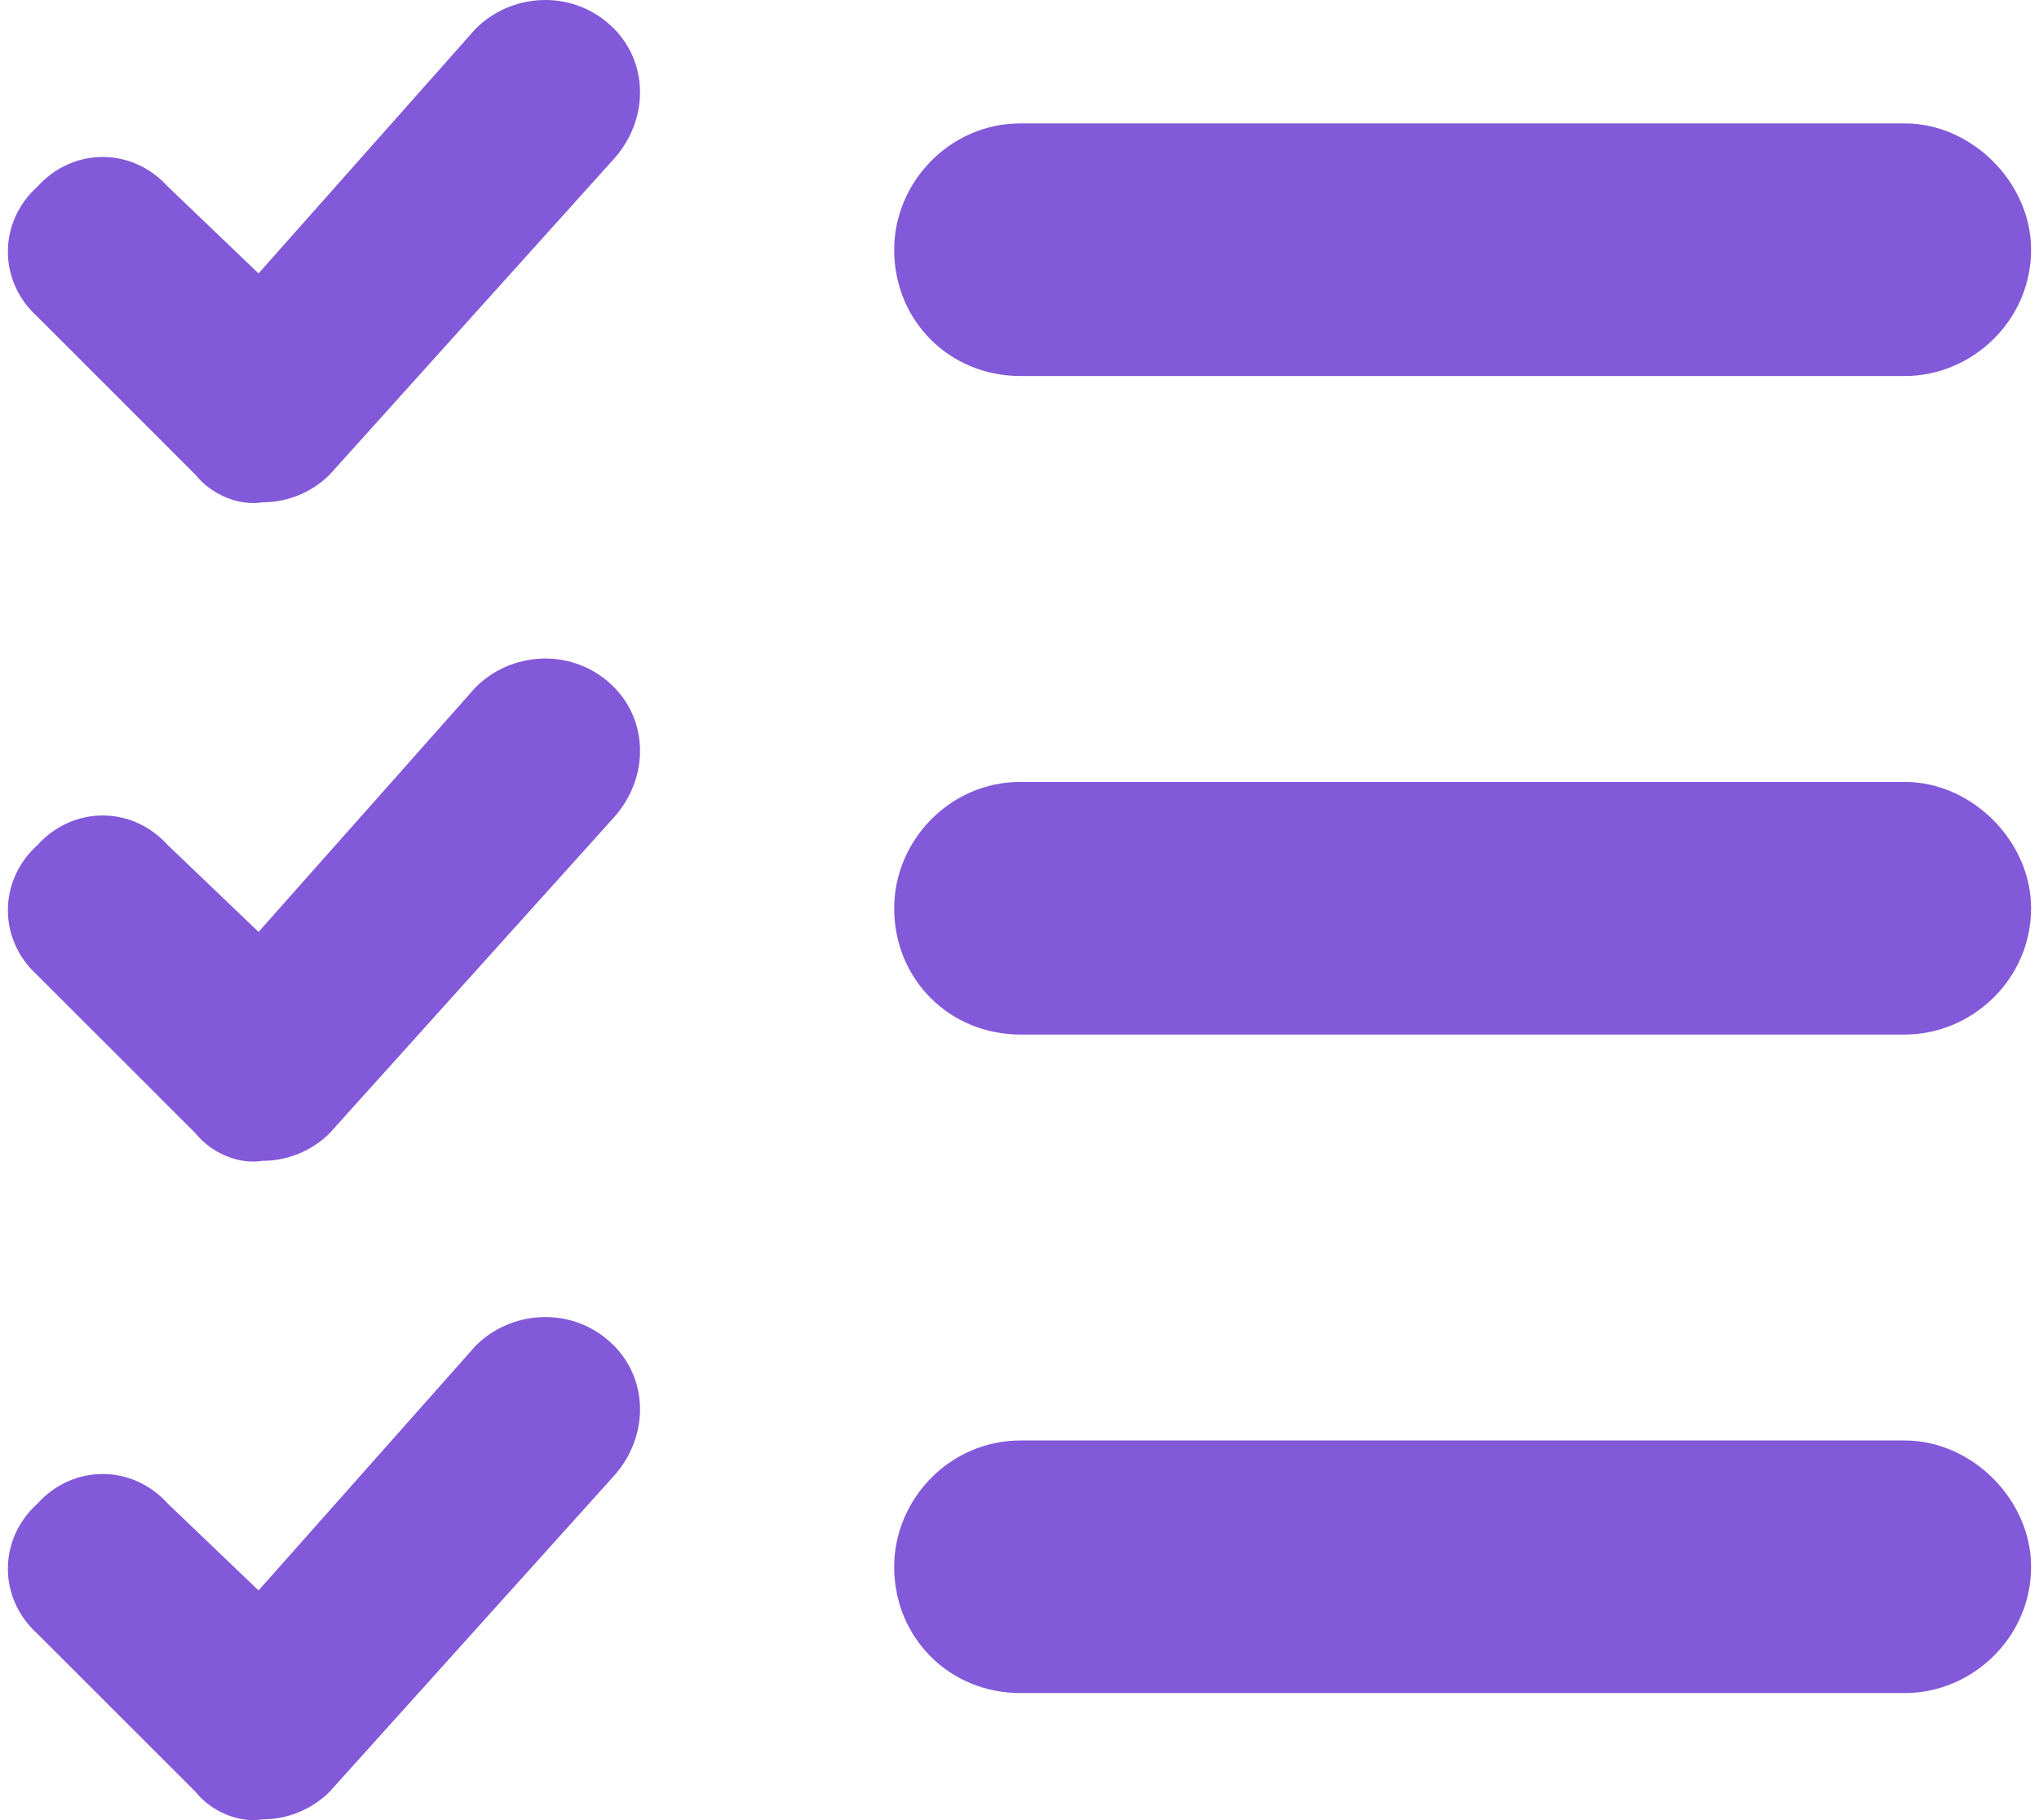
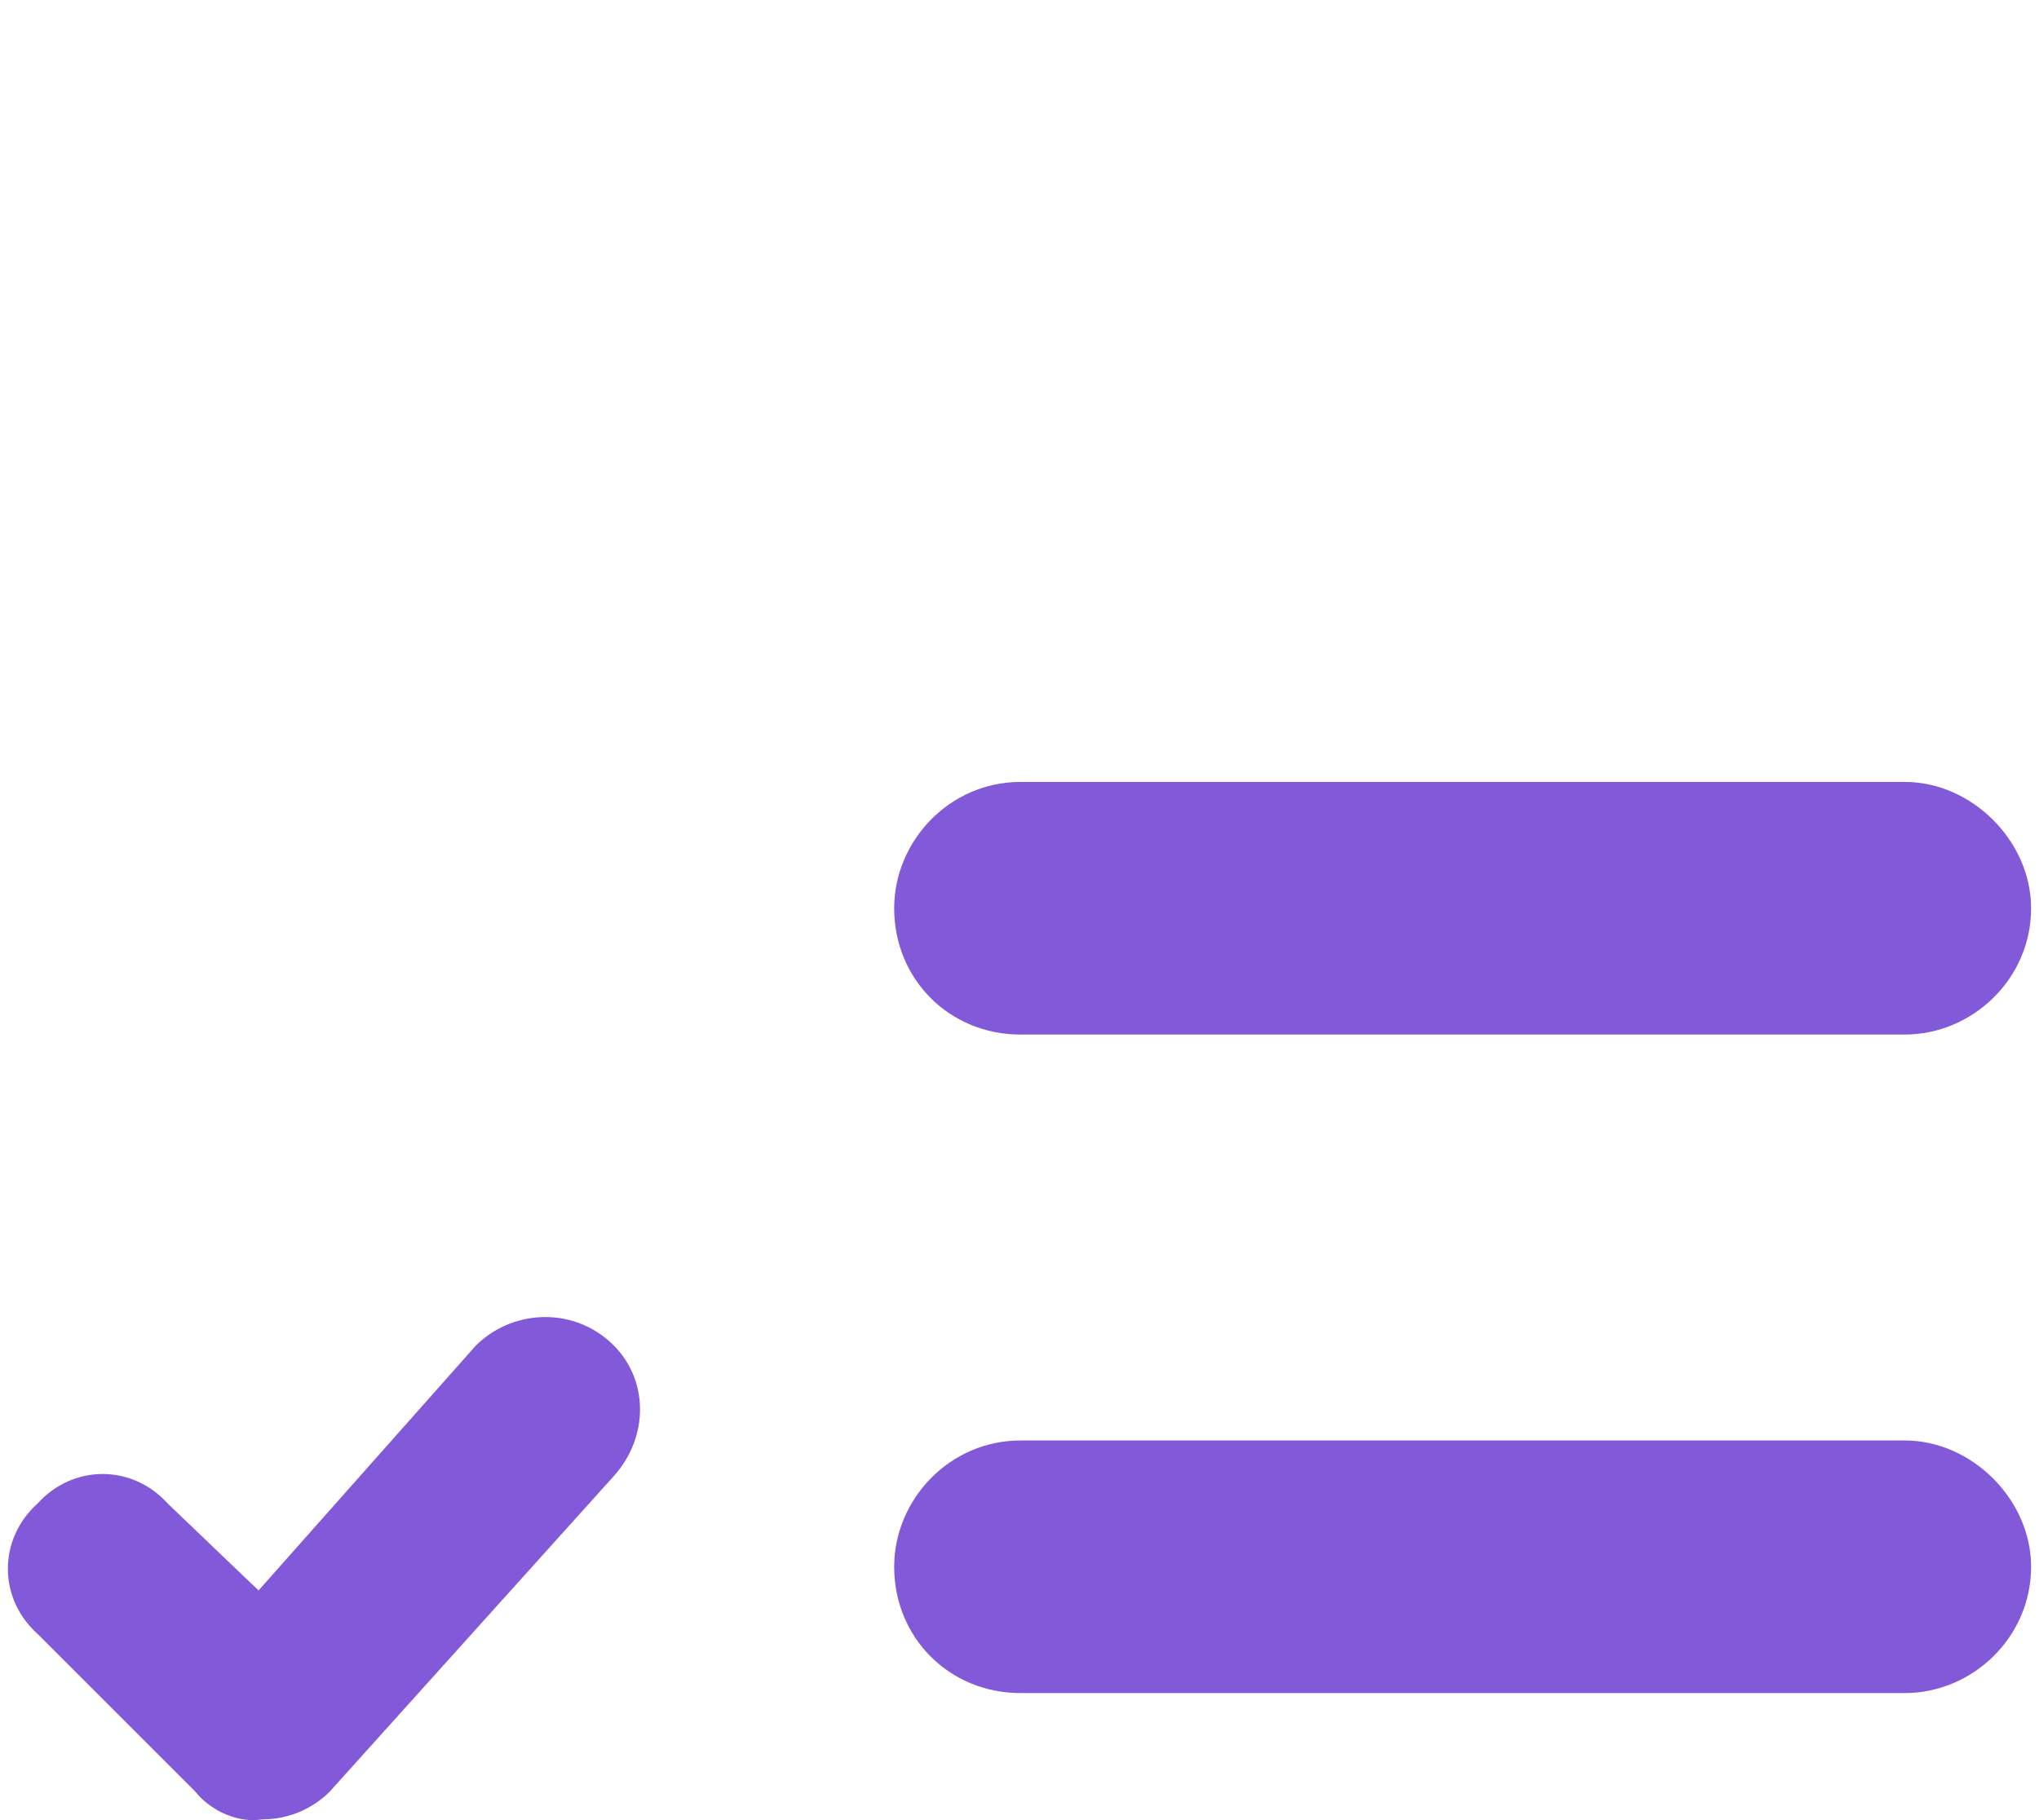
<svg xmlns="http://www.w3.org/2000/svg" width="56" height="50" viewBox="0 0 56 50" fill="none">
-   <path d="M16.86 4.366C17.835 3.282 17.835 1.656 16.751 0.68C15.667 -0.296 14.04 -0.187 13.065 0.788L7.101 7.511L4.608 5.125C3.632 4.041 2.006 4.041 1.03 5.125C-0.055 6.101 -0.055 7.727 1.03 8.703L5.367 13.04C5.8 13.582 6.559 13.908 7.21 13.799C7.969 13.799 8.619 13.474 9.053 13.04L16.86 4.366Z" fill="#8259D8" />
-   <path d="M28.027 3.39C26.076 3.39 24.558 5.017 24.558 6.86C24.558 8.812 26.076 10.33 28.027 10.33H52.314C54.157 10.33 55.783 8.812 55.783 6.86C55.783 5.017 54.157 3.39 52.314 3.39H28.027Z" fill="#8259D8" />
-   <path d="M16.86 22.456C17.835 21.372 17.835 19.746 16.751 18.77C15.667 17.794 14.04 17.903 13.065 18.878L7.101 25.601L4.608 23.215C3.632 22.131 2.006 22.131 1.03 23.215C-0.055 24.191 -0.055 25.817 1.03 26.793L5.367 31.13C5.8 31.672 6.559 31.998 7.21 31.889C7.969 31.889 8.619 31.564 9.053 31.13L16.86 22.456Z" fill="#8259D8" />
  <path d="M28.027 21.48C26.076 21.48 24.558 23.107 24.558 24.95C24.558 26.902 26.076 28.42 28.027 28.42H52.314C54.157 28.42 55.783 26.902 55.783 24.95C55.783 23.107 54.157 21.48 52.314 21.48H28.027Z" fill="#8259D8" />
  <path d="M16.86 40.546C17.835 39.462 17.835 37.836 16.751 36.86C15.667 35.884 14.04 35.993 13.065 36.968L7.101 43.691L4.608 41.305C3.632 40.221 2.006 40.221 1.03 41.305C-0.055 42.281 -0.055 43.907 1.03 44.883L5.367 49.22C5.8 49.762 6.559 50.088 7.21 49.979C7.969 49.979 8.619 49.654 9.053 49.22L16.86 40.546Z" fill="#8259D8" />
  <path d="M28.027 39.571C26.076 39.571 24.558 41.197 24.558 43.04C24.558 44.992 26.076 46.51 28.027 46.51H52.314C54.157 46.51 55.783 44.992 55.783 43.04C55.783 41.197 54.157 39.571 52.314 39.571H28.027Z" fill="#8259D8" />
</svg>